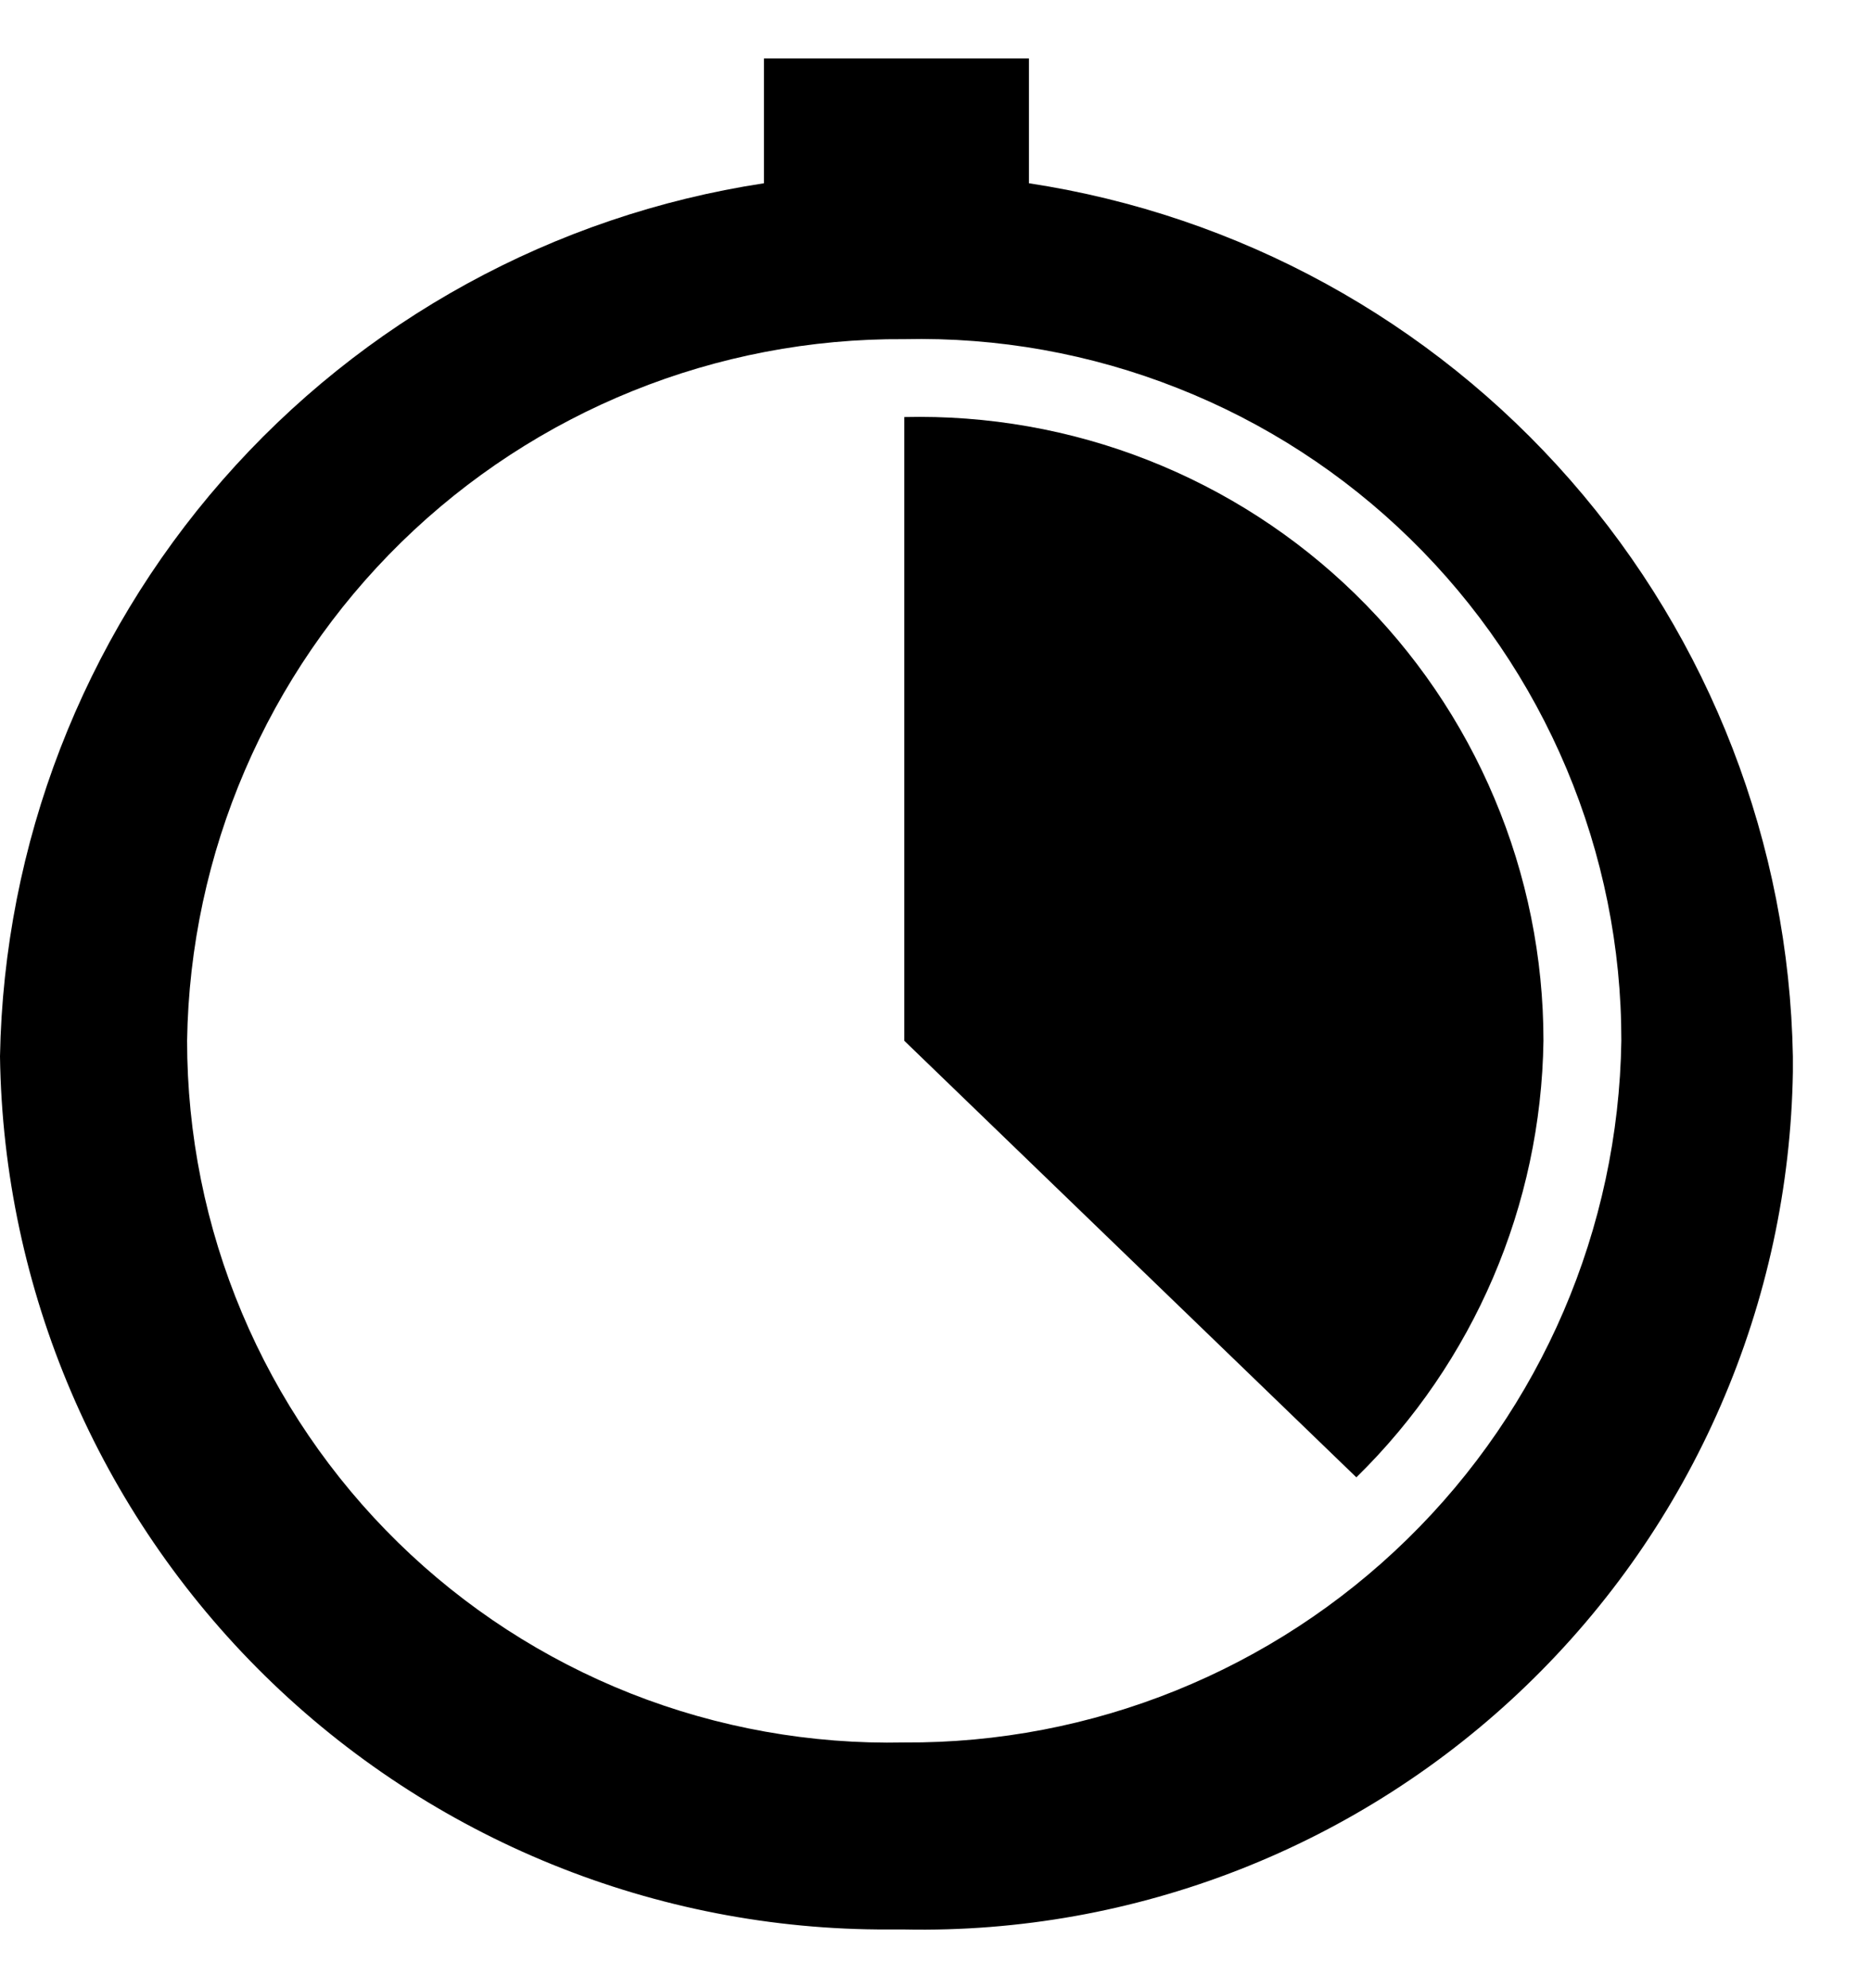
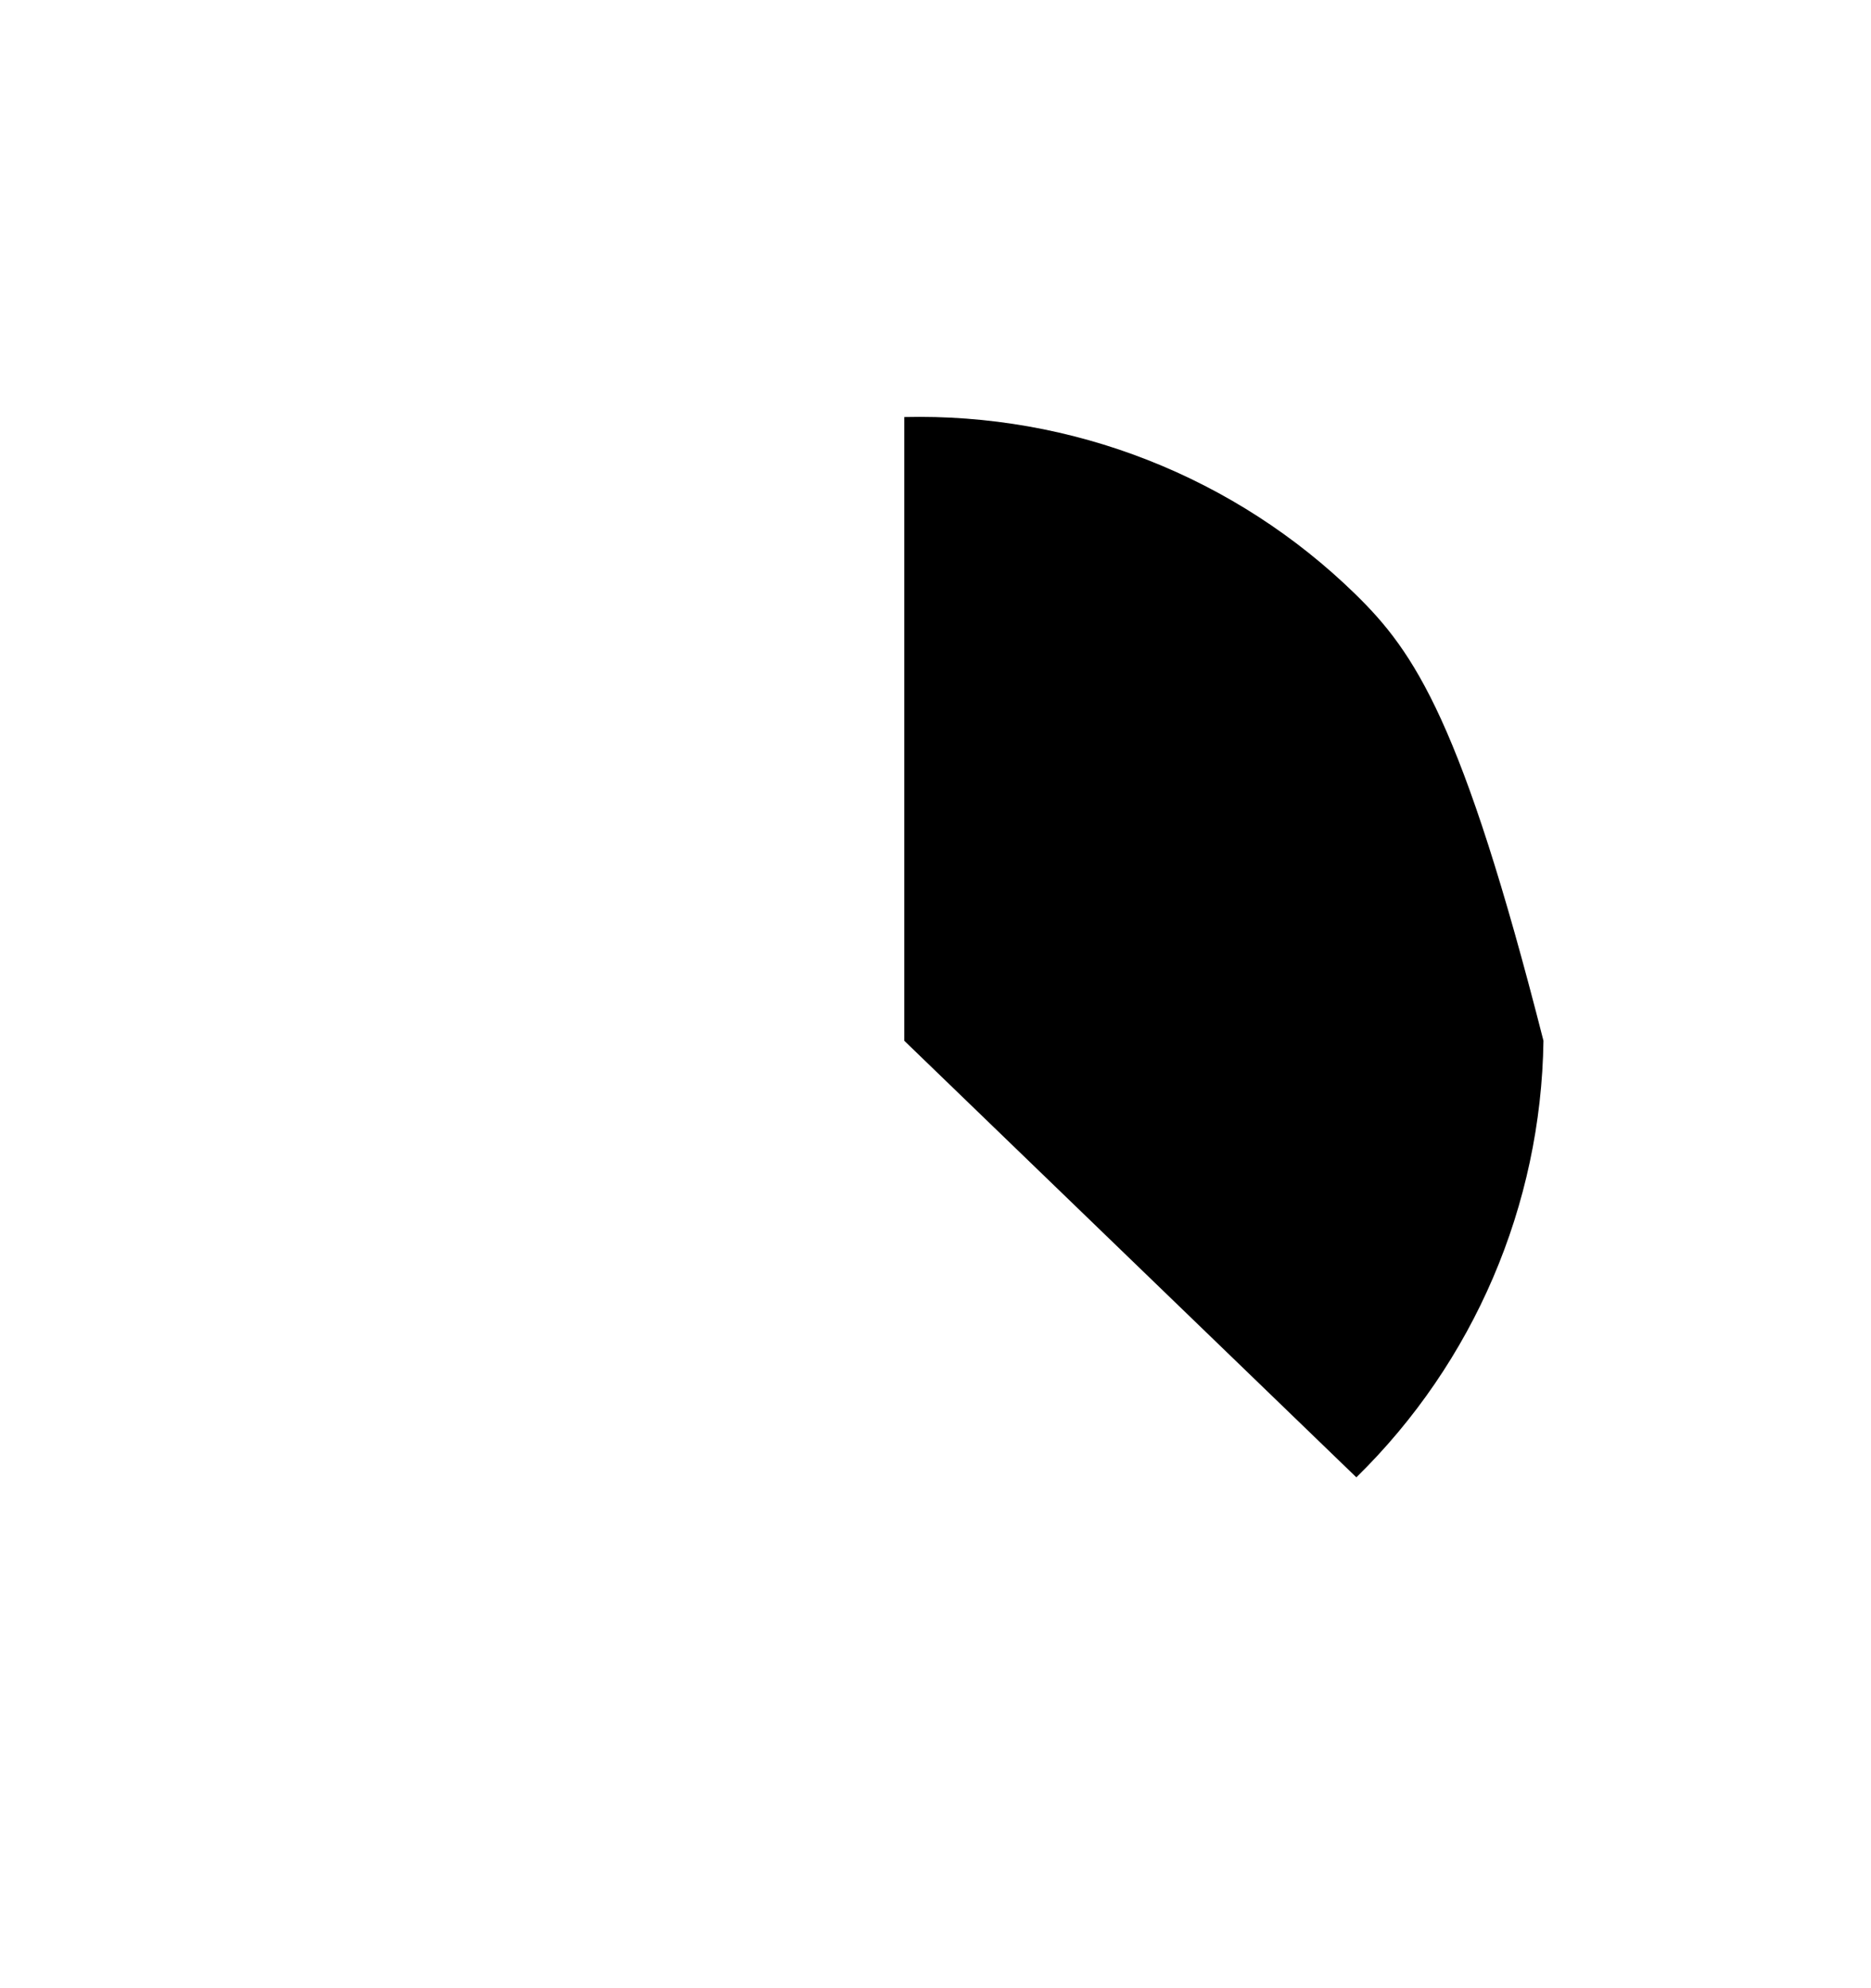
<svg xmlns="http://www.w3.org/2000/svg" width="16" height="17" viewBox="0 0 16 17" fill="#000000">
-   <path d="M8.799 1.567V0.5H6.533V1.567C4.738 1.84 3.098 2.739 1.902 4.106C0.707 5.472 0.033 7.217 0 9.033C0.028 11.027 0.842 12.93 2.265 14.328C3.688 15.726 5.605 16.506 7.599 16.498H7.733C8.714 16.518 9.689 16.343 10.602 15.985C11.515 15.627 12.349 15.092 13.055 14.41C13.761 13.729 14.326 12.915 14.716 12.015C15.107 11.115 15.316 10.147 15.332 9.166V9.033C15.299 7.217 14.625 5.472 13.43 4.106C12.234 2.739 10.594 1.84 8.799 1.567ZM7.733 14.899C6.934 14.916 6.139 14.774 5.396 14.481C4.652 14.187 3.975 13.748 3.404 13.189C2.833 12.63 2.379 11.963 2.069 11.226C1.759 10.49 1.6 9.698 1.6 8.899C1.624 7.293 2.283 5.761 3.431 4.637C4.58 3.513 6.126 2.889 7.733 2.9C8.532 2.882 9.326 3.024 10.069 3.318C10.813 3.611 11.49 4.05 12.061 4.609C12.633 5.168 13.086 5.835 13.396 6.572C13.706 7.309 13.866 8.1 13.865 8.899C13.841 10.506 13.183 12.038 12.034 13.161C10.885 14.285 9.339 14.909 7.733 14.899Z" fill="#000000" />
-   <path d="M11.599 12.632C12.604 11.648 13.179 10.306 13.199 8.899C13.199 8.188 13.057 7.483 12.78 6.827C12.504 6.171 12.099 5.577 11.59 5.08C11.081 4.583 10.477 4.193 9.814 3.933C9.152 3.673 8.444 3.549 7.733 3.566V8.899L11.599 12.632Z" fill="#000000" />
+   <path d="M11.599 12.632C12.604 11.648 13.179 10.306 13.199 8.899C12.504 6.171 12.099 5.577 11.59 5.08C11.081 4.583 10.477 4.193 9.814 3.933C9.152 3.673 8.444 3.549 7.733 3.566V8.899L11.599 12.632Z" fill="#000000" />
</svg>